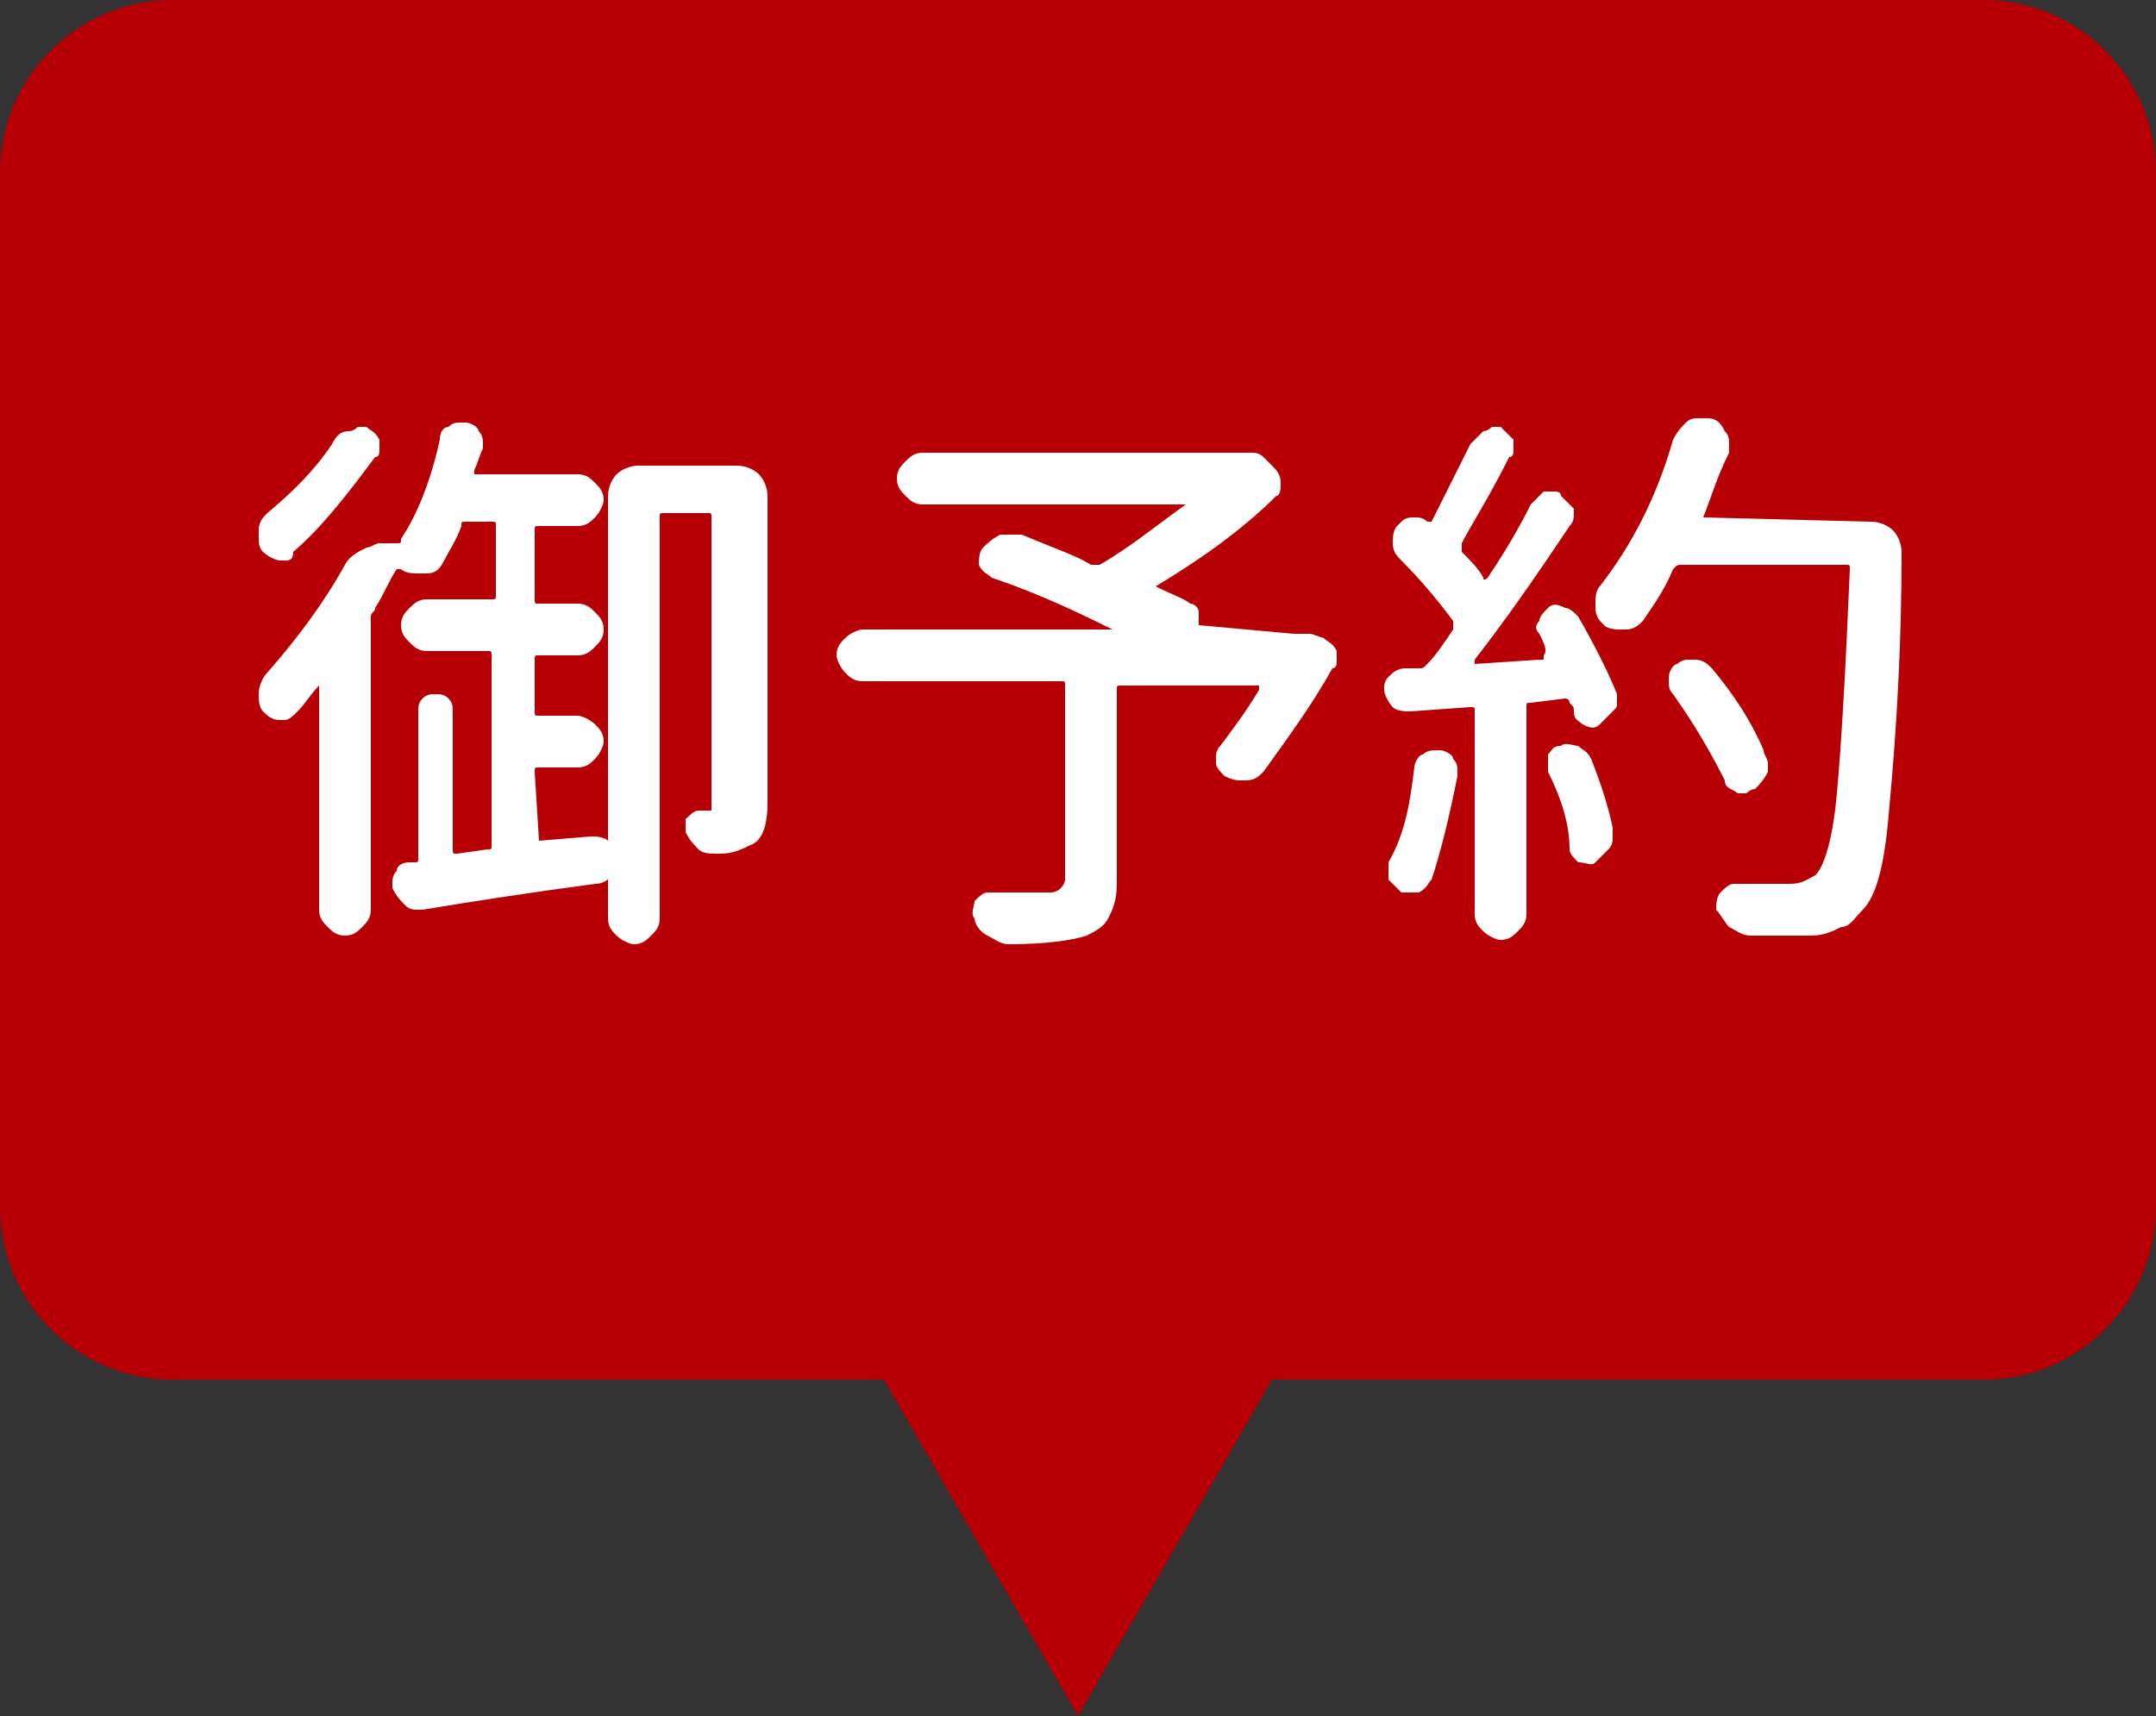
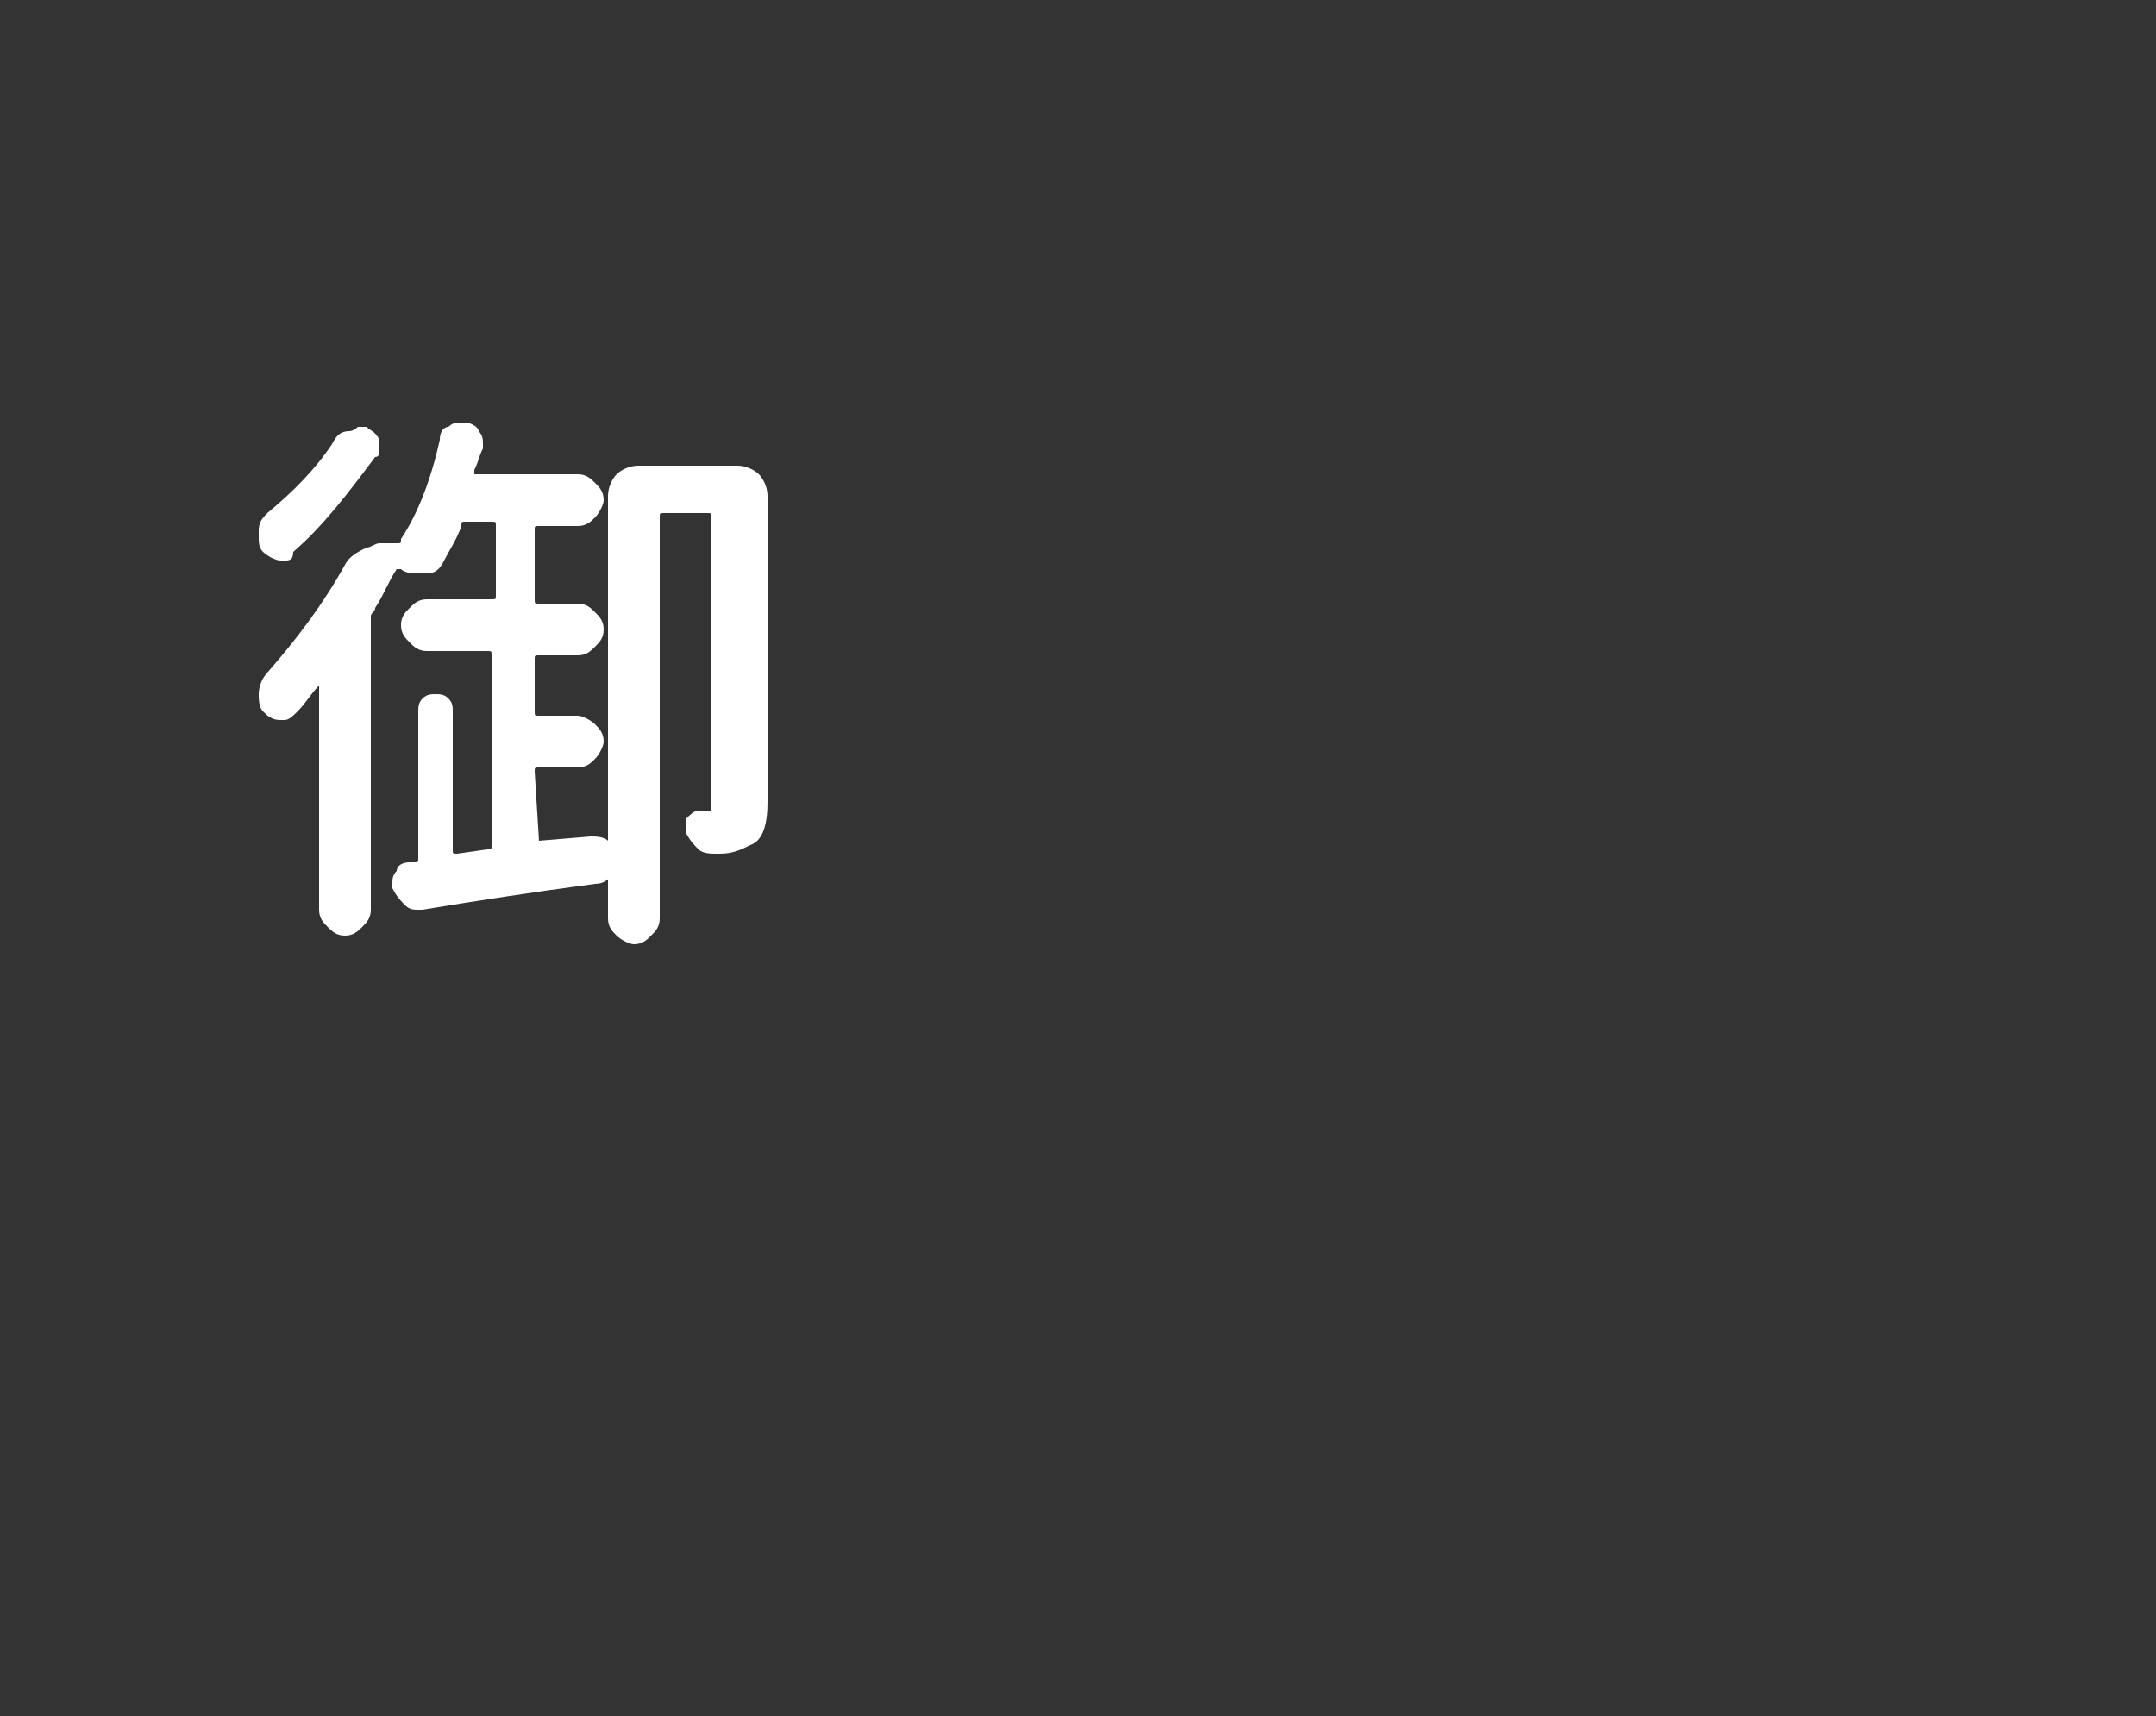
<svg xmlns="http://www.w3.org/2000/svg" version="1.1" id="レイヤー_1" x="0px" y="0px" viewBox="0 0 50 39.8" style="enable-background:new 0 0 50 39.8;" xml:space="preserve">
  <rect x="0" y="0" width="50" height="39.8" fill="#333333" stroke="none" />
  <style type="text/css">
	.st0{fill:#B60005;}
	.st1{fill:#FFFFFF;}
</style>
-   <path class="st0" d="M46,0H4C1.8,0,0,1.8,0,4v24c0,2.2,1.8,4,4,4h16.5l4.5,7.8l4.5-7.8H46c2.2,0,4-1.8,4-4V4C50,1.8,48.2,0,46,0z" />
  <g>
    <path class="st1" d="M12.5,19.5C12.5,19.5,12.5,19.6,12.5,19.5l1.2-0.1c0.1,0,0.3,0,0.4,0.1c0.1,0.1,0.2,0.2,0.2,0.4   c0,0.1,0,0.3-0.1,0.4s-0.2,0.2-0.4,0.2c-1.5,0.2-2.8,0.4-4,0.6H9.7c-0.1,0-0.2,0-0.3-0.1s-0.2-0.2-0.3-0.4v-0.1   c0-0.1,0-0.2,0.1-0.3c0-0.1,0.1-0.2,0.3-0.2h0.1c0.1,0,0.1,0,0.1-0.1v-3.4c0-0.1,0-0.2,0.1-0.3c0.1-0.1,0.2-0.1,0.3-0.1   s0.2,0,0.3,0.1s0.1,0.2,0.1,0.3v3.2c0,0.1,0,0.1,0.1,0.1l0.7-0.1c0.1,0,0.1,0,0.1-0.1v-4.4c0-0.1,0-0.1-0.1-0.1H9.9   c-0.2,0-0.3-0.1-0.4-0.2c-0.1-0.1-0.2-0.2-0.2-0.4s0.1-0.3,0.2-0.4c0.1-0.1,0.2-0.2,0.4-0.2h1.5c0.1,0,0.1,0,0.1-0.1v-1.6   c0-0.1,0-0.1-0.1-0.1h-0.6c-0.1,0-0.1,0-0.1,0.1c-0.1,0.3-0.3,0.6-0.4,0.8c-0.1,0.2-0.2,0.3-0.4,0.3c-0.1,0-0.1,0-0.2,0   c-0.1,0-0.3,0-0.4-0.1l0,0c-0.1,0-0.1,0-0.1,0c-0.2,0.3-0.3,0.6-0.5,0.9c0,0.1-0.1,0.1-0.1,0.2v6.8c0,0.2-0.1,0.3-0.2,0.4   c-0.1,0.1-0.2,0.2-0.4,0.2c-0.2,0-0.3-0.1-0.4-0.2s-0.2-0.2-0.2-0.4v-5.2l0,0l0,0c-0.2,0.2-0.3,0.4-0.5,0.6   c-0.1,0.1-0.2,0.2-0.3,0.2c0,0,0,0-0.1,0c-0.2,0-0.3-0.1-0.4-0.2S6,16.2,6,16.1c0-0.2,0.1-0.4,0.2-0.5C6.9,14.8,7.5,14,8,13.1   c0.1-0.2,0.3-0.3,0.5-0.4c0.1,0,0.2-0.1,0.3-0.1s0.2,0,0.3,0h0.1c0.1,0,0.1,0,0.1-0.1c0.4-0.6,0.7-1.4,0.9-2.3   c0-0.2,0.1-0.3,0.2-0.3c0.1-0.1,0.2-0.1,0.3-0.1h0.1c0.1,0,0.3,0.1,0.3,0.2c0.1,0.1,0.1,0.2,0.1,0.3v0.1c-0.1,0.2-0.1,0.3-0.2,0.5   c0,0,0,0,0,0.1c0,0,0,0,0.1,0h2.3c0.2,0,0.3,0.1,0.4,0.2c0.1,0.1,0.2,0.2,0.2,0.4c0,0.1-0.1,0.3-0.2,0.4c-0.1,0.1-0.2,0.2-0.4,0.2   h-0.9c-0.1,0-0.1,0-0.1,0.1v1.6c0,0.1,0,0.1,0.1,0.1h0.9c0.2,0,0.3,0.1,0.4,0.2c0.1,0.1,0.2,0.2,0.2,0.4s-0.1,0.3-0.2,0.4   c-0.1,0.1-0.2,0.2-0.4,0.2h-0.9c-0.1,0-0.1,0-0.1,0.1v1.2c0,0.1,0,0.1,0.1,0.1h0.9c0.1,0,0.3,0.1,0.4,0.2c0.1,0.1,0.2,0.2,0.2,0.4   c0,0.1-0.1,0.3-0.2,0.4c-0.1,0.1-0.2,0.2-0.4,0.2h-0.9c-0.1,0-0.1,0-0.1,0.1L12.5,19.5L12.5,19.5z M7.7,10.3   C7.8,10.1,7.9,10,8.1,10c0.1,0,0.2-0.1,0.2-0.1c0.1,0,0.2,0,0.2,0C8.6,10,8.7,10,8.8,10.2c0,0.1,0,0.1,0,0.2c0,0.1,0,0.2-0.1,0.2   c-0.6,0.8-1.2,1.6-1.9,2.2C6.8,13,6.7,13,6.6,13H6.5c-0.1,0-0.3-0.1-0.4-0.2C6,12.7,6,12.6,6,12.4v-0.1c0-0.2,0.1-0.3,0.2-0.4   C6.8,11.4,7.3,10.9,7.7,10.3z M17.1,10.8c0.2,0,0.4,0.1,0.5,0.2c0.1,0.1,0.2,0.3,0.2,0.5v7.1c0,0.5-0.1,0.9-0.4,1   c-0.2,0.1-0.4,0.2-0.7,0.2c0,0,0,0-0.1,0s-0.3,0-0.4-0.1s-0.2-0.2-0.3-0.4c0-0.1,0-0.2,0-0.3c0.1-0.1,0.2-0.2,0.3-0.2s0.1,0,0.2,0   s0.1,0,0.1,0v-0.1V12c0-0.1,0-0.1-0.1-0.1h-1c-0.1,0-0.1,0-0.1,0.1v9.3c0,0.2-0.1,0.3-0.2,0.4c-0.1,0.1-0.2,0.2-0.4,0.2   c-0.1,0-0.3-0.1-0.4-0.2c-0.1-0.1-0.2-0.2-0.2-0.4v-9.8c0-0.2,0.1-0.4,0.2-0.5c0.1-0.1,0.3-0.2,0.5-0.2   C14.8,10.8,17.1,10.8,17.1,10.8z" />
-     <path class="st1" d="M30,14.7c0.1,0,0.3,0,0.4,0l0.3,0.1c0.1,0.1,0.2,0.1,0.3,0.3c0,0.1,0,0.1,0,0.2c0,0.1,0,0.2-0.1,0.2   c-0.5,0.9-1.1,1.7-1.6,2.4c-0.1,0.1-0.2,0.2-0.4,0.2h-0.1c-0.1,0-0.2,0-0.4-0.1c-0.1-0.1-0.2-0.2-0.2-0.3v-0.1c0-0.1,0-0.2,0.1-0.3   c0.3-0.4,0.6-0.8,0.9-1.3c0,0,0,0,0-0.1l0,0H26c-0.1,0-0.1,0-0.1,0.1v4.5c0,0.4-0.1,0.6-0.2,0.8c-0.1,0.2-0.3,0.3-0.5,0.4   c-0.3,0.1-0.9,0.2-1.8,0.2l0,0c-0.2,0-0.3-0.1-0.5-0.2s-0.3-0.3-0.3-0.4c-0.1-0.1,0-0.3,0-0.4c0.1-0.1,0.2-0.2,0.3-0.2   c0.2,0,0.7,0,1.4,0c0.1,0,0.2,0,0.3-0.1c0,0,0.1-0.1,0.1-0.2v-4.5c0-0.1,0-0.1-0.1-0.1H20c-0.2,0-0.3-0.1-0.4-0.2   c-0.1-0.1-0.2-0.3-0.2-0.4c0-0.2,0.1-0.3,0.2-0.4c0.1-0.1,0.3-0.2,0.4-0.2h5.8l0,0l0,0c-1-0.5-1.9-0.9-2.8-1.2   c-0.1-0.1-0.2-0.1-0.3-0.3c0-0.1,0-0.3,0.1-0.4c0.1-0.1,0.2-0.2,0.4-0.3c0.1,0,0.1,0,0.2,0s0.2,0,0.3,0c0.7,0.3,1.3,0.5,1.6,0.7   c0.1,0,0.1,0,0.2,0c0.7-0.4,1.3-0.9,2-1.4l0,0l0,0h-6.1c-0.2,0-0.3-0.1-0.4-0.2c-0.1-0.1-0.2-0.2-0.2-0.4s0.1-0.3,0.2-0.4   c0.1-0.1,0.2-0.2,0.4-0.2h7.4c0,0,0,0,0.1,0s0.1,0,0.1,0c0.1,0,0.2,0,0.3,0.1l0.2,0.2c0.1,0.1,0.2,0.2,0.2,0.4c0,0.1,0,0.3-0.1,0.3   c-0.8,0.8-1.8,1.5-2.8,2.1l0,0l0,0c0.4,0.2,0.7,0.3,0.8,0.4c0.1,0,0.2,0.1,0.2,0.2c0,0.1,0,0.2,0,0.3l0,0l0,0L30,14.7   C29.9,14.7,29.9,14.7,30,14.7z" />
-     <path class="st1" d="M35.7,14.7c-0.1-0.1-0.1-0.2,0-0.3c0-0.1,0.1-0.2,0.2-0.3c0.1-0.1,0.2-0.1,0.4,0c0.1,0,0.2,0.1,0.3,0.2   c0.4,0.7,0.7,1.3,0.9,1.8c0,0.1,0,0.1,0,0.2s0,0.1-0.1,0.2s-0.2,0.2-0.3,0.3c-0.1,0.1-0.2,0.1-0.4,0c-0.1-0.1-0.2-0.1-0.2-0.3   c0-0.1,0-0.1-0.1-0.2c0-0.1-0.1-0.1-0.1-0.1l-0.8,0.1c-0.1,0-0.1,0-0.1,0.1v4.8c0,0.2-0.1,0.3-0.2,0.4c-0.1,0.1-0.2,0.2-0.4,0.2   c-0.1,0-0.3-0.1-0.4-0.2c-0.1-0.1-0.2-0.2-0.2-0.4v-4.7c0-0.1,0-0.1-0.1-0.1l-1.4,0.1l0,0c-0.1,0-0.3,0-0.4-0.1   c-0.1-0.1-0.2-0.3-0.2-0.4s0-0.2,0.1-0.3s0.2-0.2,0.4-0.2h0.3c0.1,0,0.1,0,0.2-0.1c0.2-0.2,0.4-0.5,0.6-0.8c0-0.1,0-0.1,0-0.2   C33.4,14,33,13.5,32.5,13c-0.1-0.1-0.2-0.2-0.2-0.4c0-0.1,0-0.3,0.1-0.4l0.1-0.1c0.1-0.1,0.2-0.1,0.3-0.1s0.2,0,0.3,0.1   c0,0,0,0,0.1,0c0.3-0.6,0.6-1.2,0.9-1.8c0.1-0.1,0.2-0.2,0.3-0.3c0.1,0,0.2-0.1,0.2-0.1c0.1,0,0.1,0,0.2,0c0.1,0.1,0.2,0.2,0.3,0.3   c0,0.1,0,0.1,0,0.2c0,0.1,0,0.2-0.1,0.2c-0.5,1-0.9,1.6-1.1,2c0,0.1,0,0.1,0,0.2c0.2,0.2,0.4,0.4,0.5,0.6c0,0.1,0.1,0,0.1,0   c0.4-0.6,0.7-1.1,1-1.7c0.1-0.1,0.2-0.2,0.3-0.3c0.1,0,0.1,0,0.2,0c0.1,0,0.2,0,0.2,0.1c0.1,0.1,0.2,0.2,0.3,0.3c0,0.1,0,0.1,0,0.1   c0,0.1,0,0.2-0.1,0.3c-0.8,1.2-1.5,2.2-2.2,3.1c0,0,0,0,0,0.1l0,0l1.5-0.1c0,0,0,0,0.1,0c0,0,0,0,0-0.1   C35.9,15.1,35.8,14.9,35.7,14.7z M32.8,17.8c0-0.1,0.1-0.3,0.2-0.3c0.1-0.1,0.2-0.1,0.4-0.1c0.1,0,0.3,0.1,0.3,0.2   c0.1,0.1,0.1,0.2,0.1,0.3V18c-0.2,1-0.4,1.8-0.6,2.4c-0.1,0.1-0.1,0.2-0.3,0.3c-0.1,0-0.3,0-0.4,0c-0.1-0.1-0.2-0.2-0.3-0.3   c0-0.1,0-0.1,0-0.2s0-0.1,0-0.2C32.6,19.3,32.7,18.6,32.8,17.8z M35.9,17.9c0-0.1,0-0.2,0-0.4c0.1-0.1,0.1-0.2,0.3-0.2   c0.1-0.1,0.3,0,0.4,0c0.1,0.1,0.2,0.1,0.3,0.3c0.2,0.5,0.4,1.1,0.5,1.6c0,0.1,0,0.1,0,0.2s0,0.2-0.1,0.3c-0.1,0.1-0.2,0.2-0.3,0.3   c-0.1,0.1-0.2,0-0.4,0c-0.1-0.1-0.2-0.2-0.2-0.3C36.4,19.1,36.2,18.5,35.9,17.9z M39.5,12L39.5,12L39.5,12l3.9,0.1   c0.2,0,0.4,0.1,0.5,0.2c0.1,0.1,0.2,0.3,0.2,0.5c0,2-0.1,4-0.3,6.1c-0.1,1.2-0.3,1.9-0.6,2.2c-0.2,0.2-0.3,0.4-0.5,0.4   c-0.2,0.1-0.4,0.2-0.7,0.2c-0.2,0-0.5,0-0.8,0c-0.2,0-0.4,0-0.6,0c-0.2,0-0.3-0.1-0.5-0.2c-0.1-0.1-0.2-0.3-0.3-0.4   c0-0.1,0-0.3,0.1-0.4s0.2-0.2,0.3-0.2c0.4,0,0.9,0,1.3,0c0.3,0,0.4-0.1,0.6-0.2c0.2-0.2,0.4-0.8,0.5-1.9s0.2-2.8,0.3-5.2   c0-0.1,0-0.1-0.1-0.1H39c-0.1,0-0.1,0-0.2,0.1c-0.2,0.5-0.5,0.9-0.7,1.2c-0.1,0.1-0.2,0.2-0.4,0.2h-0.1c-0.1,0-0.3,0-0.4-0.1   c-0.1-0.1-0.2-0.2-0.2-0.4V14c0-0.1,0-0.3,0.1-0.4c0.7-0.9,1.3-2,1.7-3.4c0.1-0.2,0.2-0.3,0.3-0.4c0.1-0.1,0.2-0.1,0.3-0.1   s0.1,0,0.2,0c0.2,0,0.3,0.1,0.4,0.3c0.1,0.1,0.1,0.2,0.1,0.3s0,0.1,0,0.2C39.8,11.1,39.7,11.5,39.5,12z M40.9,17.4   c0,0.1,0.1,0.2,0.1,0.3c0,0.1,0,0.1,0,0.2c-0.1,0.2-0.2,0.3-0.3,0.4c-0.1,0-0.2,0.1-0.2,0.1c-0.1,0-0.1,0-0.2,0   c-0.1-0.1-0.3-0.1-0.3-0.3c-0.3-0.6-0.7-1.3-1.2-2c-0.1-0.1-0.1-0.2-0.1-0.3v-0.1c0-0.1,0.1-0.3,0.2-0.3c0.1-0.1,0.2-0.1,0.3-0.1   h0.1c0.2,0,0.3,0.1,0.4,0.2C40.2,16.1,40.6,16.7,40.9,17.4z" />
  </g>
</svg>